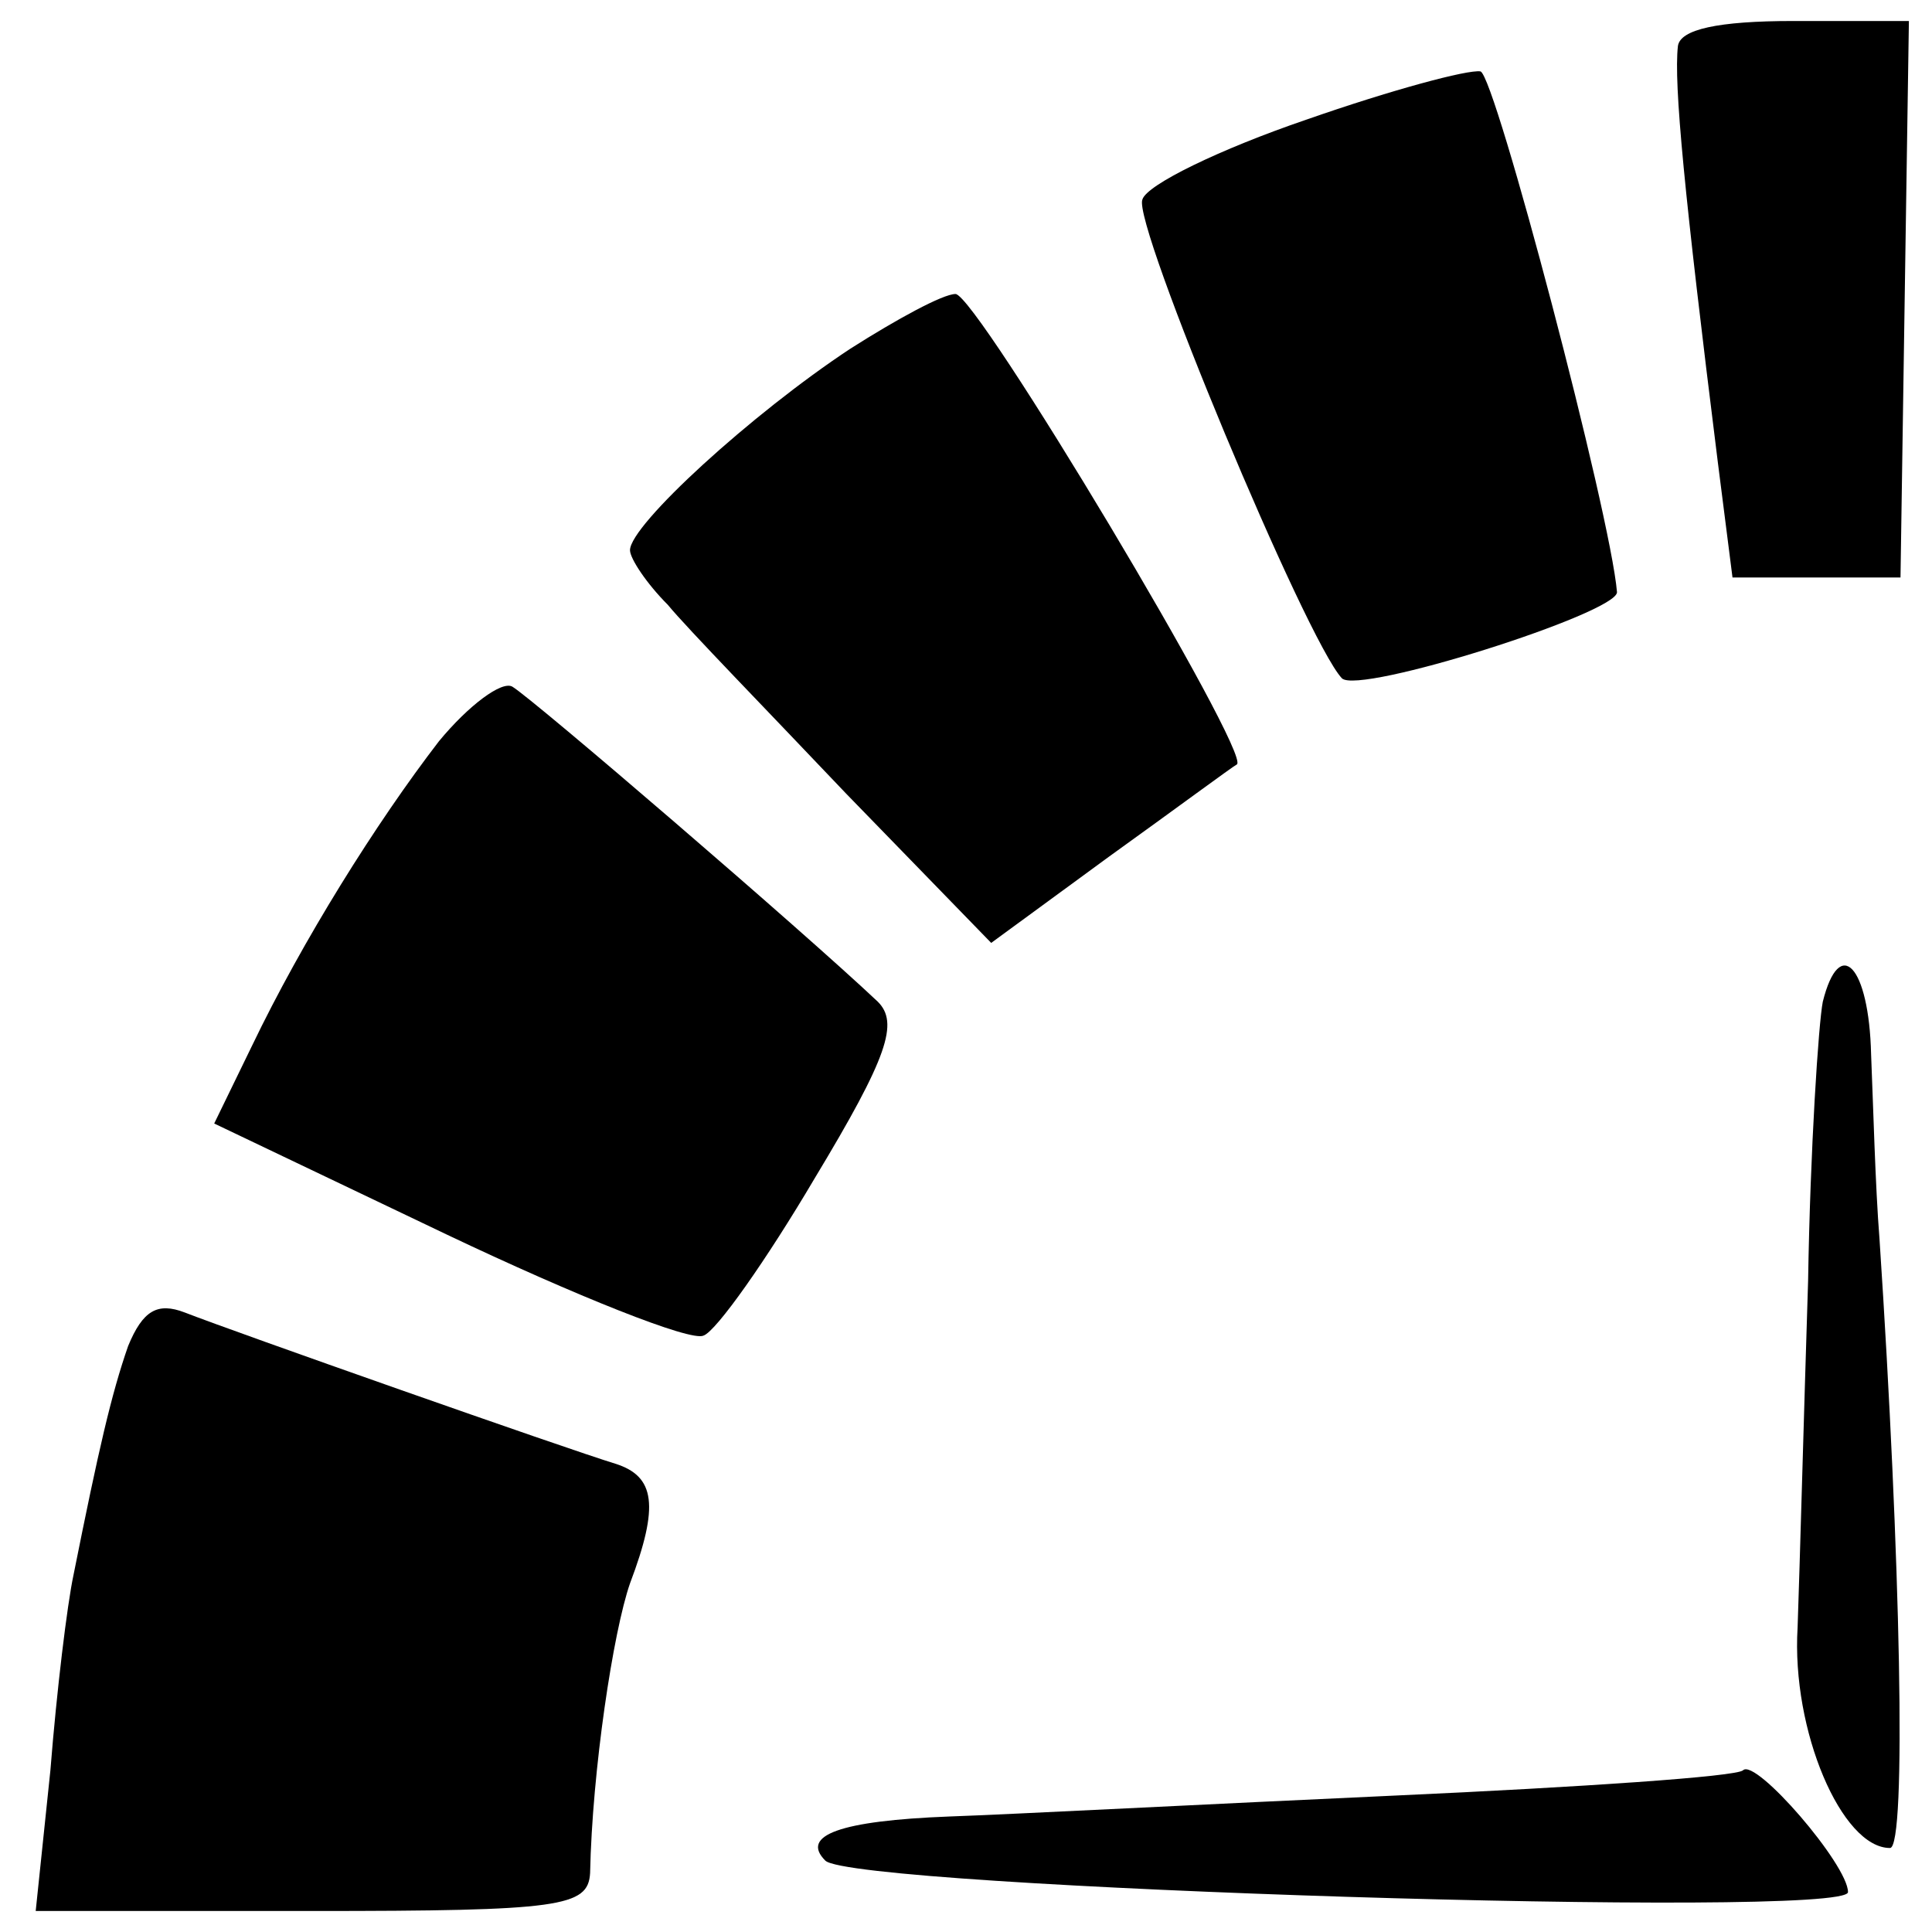
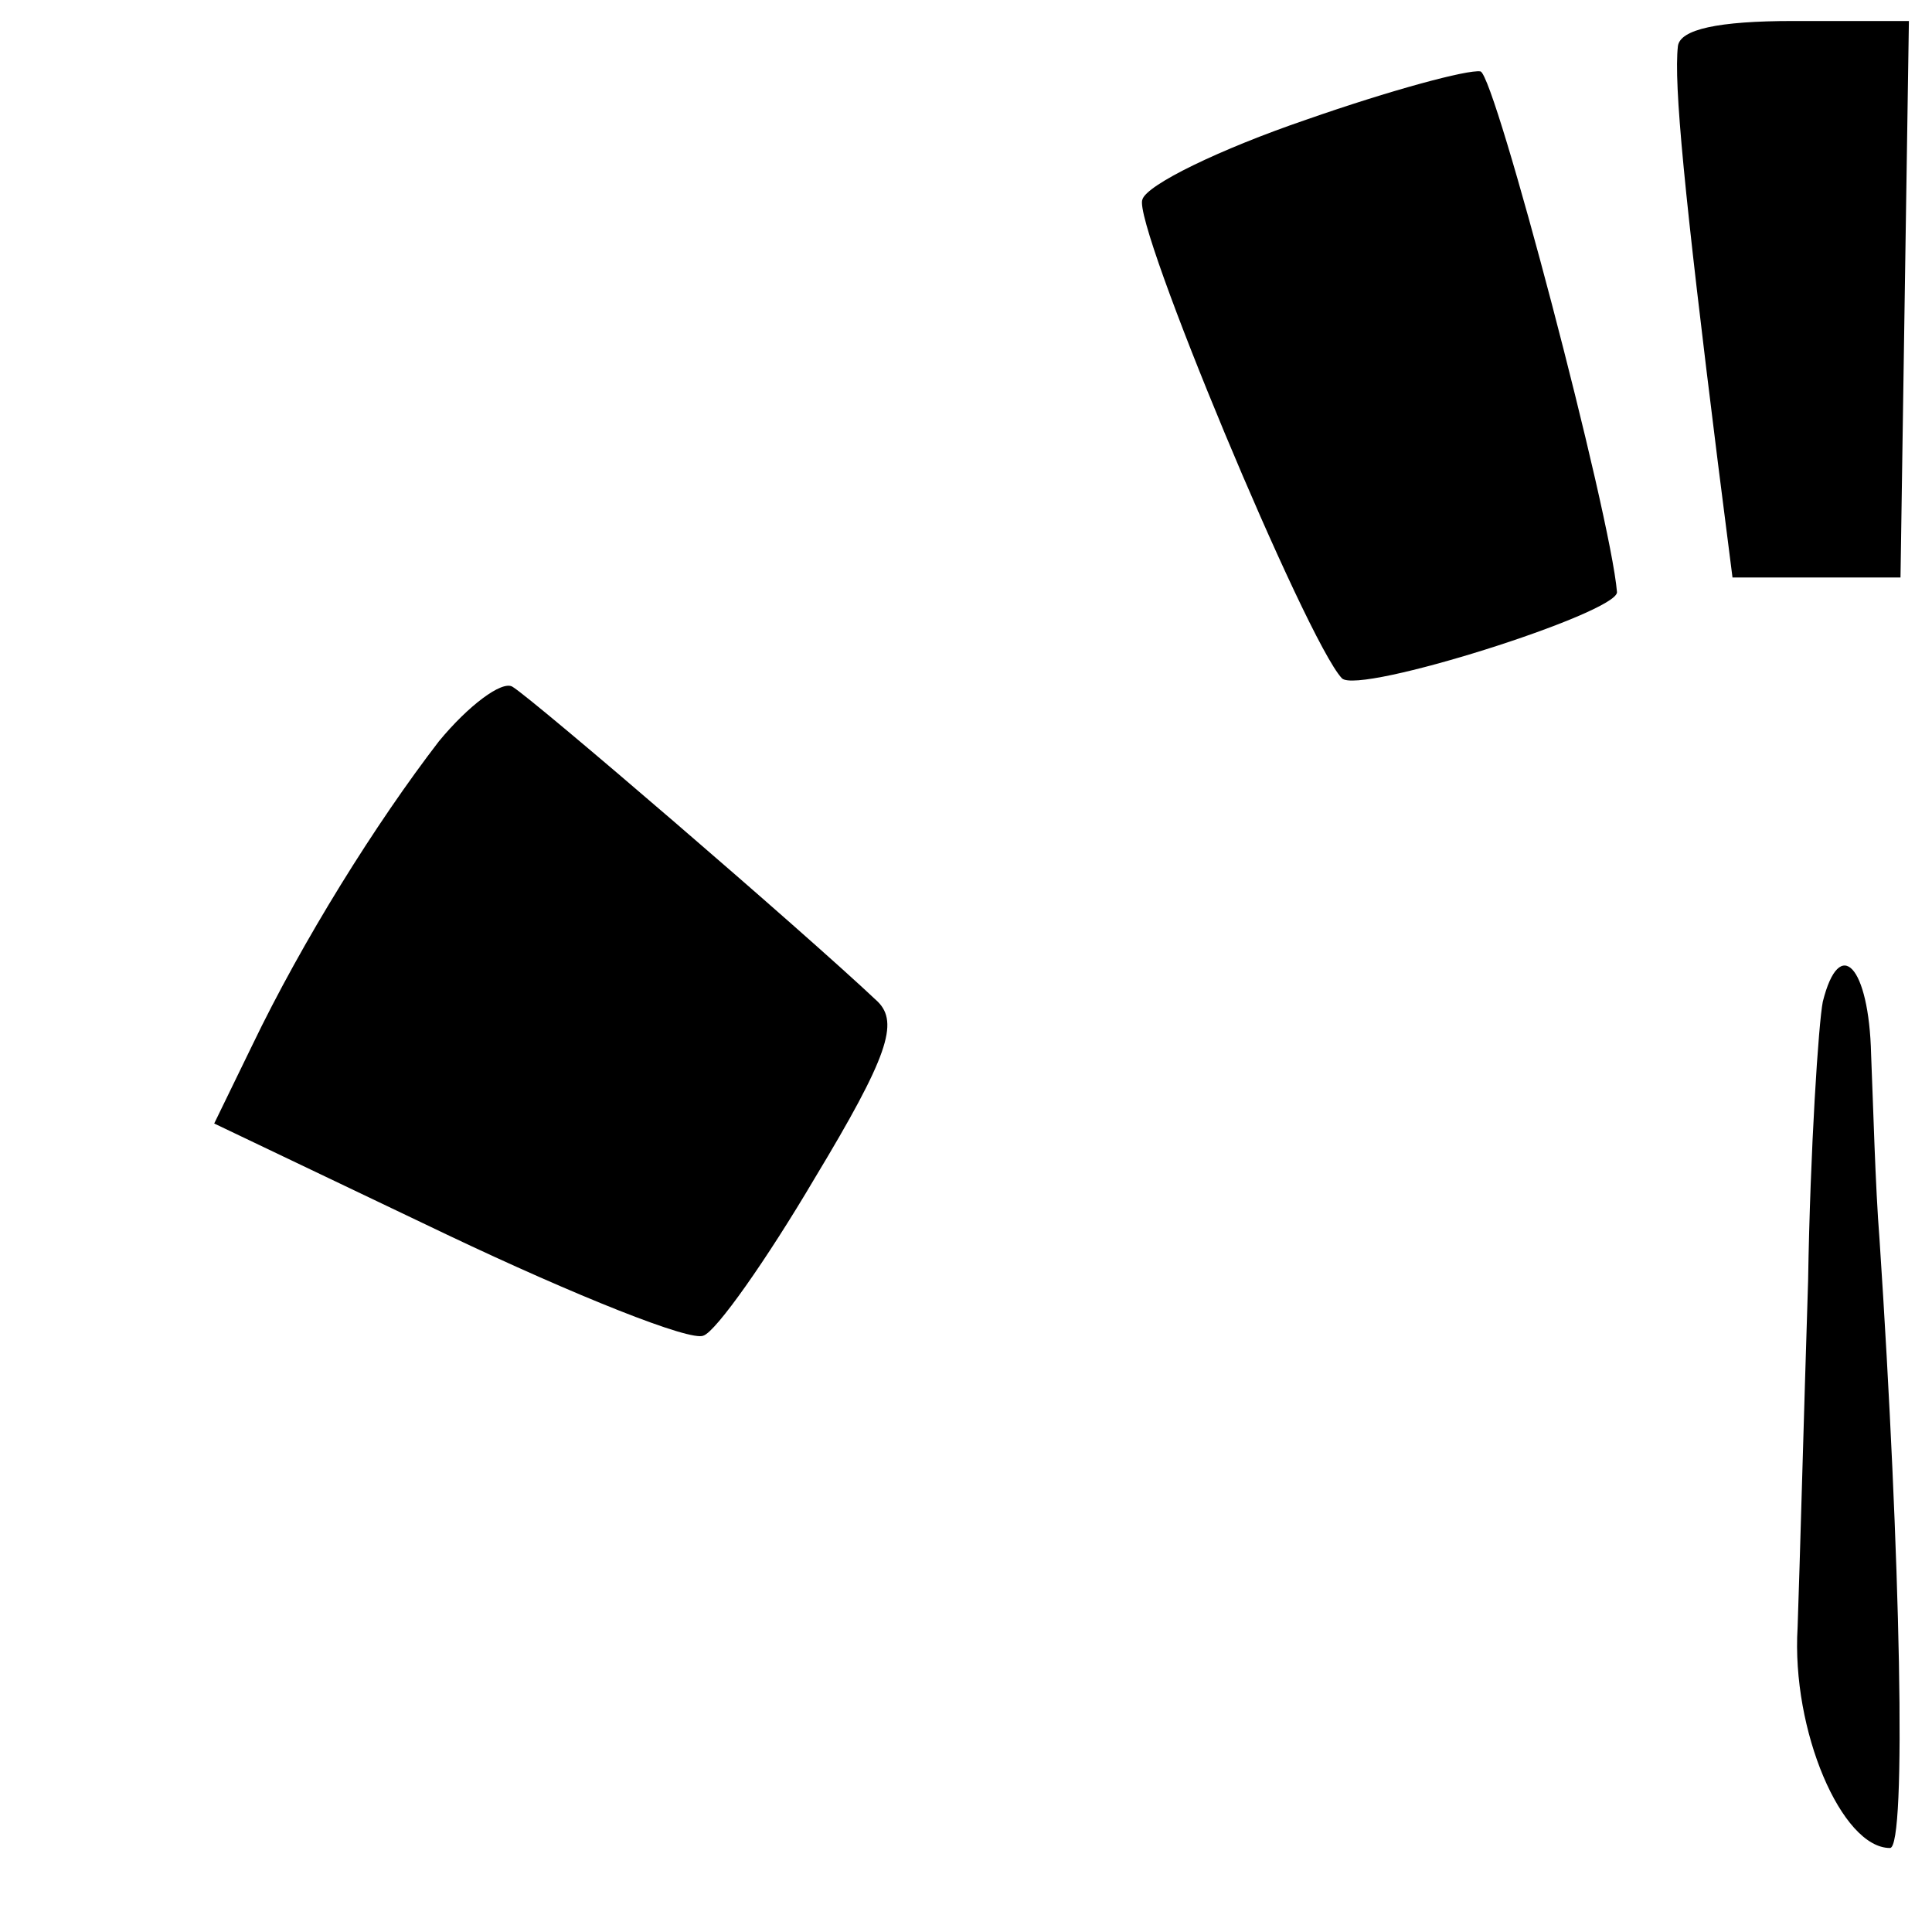
<svg xmlns="http://www.w3.org/2000/svg" version="1.0" width="92pt" height="92pt" viewBox="0 0 92 92" preserveAspectRatio="xMidYMid meet">
  <g transform="translate(0,92) scale(0.1,-0.1)" fill="#000000" stroke="none">
    <path d="M799 898 c-2 -18 3 -70 19 -198 l7 -55 40 0 40 0 2 133 2 132 -55 0 c-36 0 -54 -4 -55 -12z" />
    <path d="M622 863 c-41 -14 -76 -31 -78 -38 -5 -11 78 -210 95 -228 8 -8 131 31 131 41 -3 37 -58 246 -65 248 -6 1 -43 -9 -83 -23z" />
-     <path d="M405 754 c-47 -31 -105 -84 -105 -96 0 -4 8 -16 18 -26 9 -11 48 -51 85 -90 l69 -71 56 41 c32 23 59 43 61 44 7 5 -124 224 -134 224 -6 0 -28 -12 -50 -26z" />
    <path d="M209 567 c-30 -39 -65 -95 -89 -145 l-18 -37 111 -53 c61 -29 116 -51 122 -48 6 2 30 36 53 75 35 58 40 74 30 84 -36 34 -164 144 -174 150 -5 3 -21 -9 -35 -26z" />
    <path d="M868 443 c-2 -10 -6 -70 -7 -133 -2 -63 -4 -137 -5 -165 -3 -49 21 -105 44 -105 8 0 5 139 -5 290 -2 25 -3 64 -4 88 -1 42 -15 57 -23 25z" />
-     <path d="M61 279 c-8 -23 -14 -49 -26 -109 -3 -14 -8 -55 -11 -93 l-7 -67 132 0 c118 0 131 2 132 18 1 49 11 115 19 138 14 37 12 51 -7 57 -23 7 -182 63 -205 72 -13 5 -20 1 -27 -16z" />
-     <path d="M830 77 c-3 -3 -77 -8 -165 -12 -88 -4 -184 -9 -213 -10 -52 -2 -71 -9 -59 -21 13 -13 487 -28 487 -15 0 13 -44 64 -50 58z" />
  </g>
</svg>